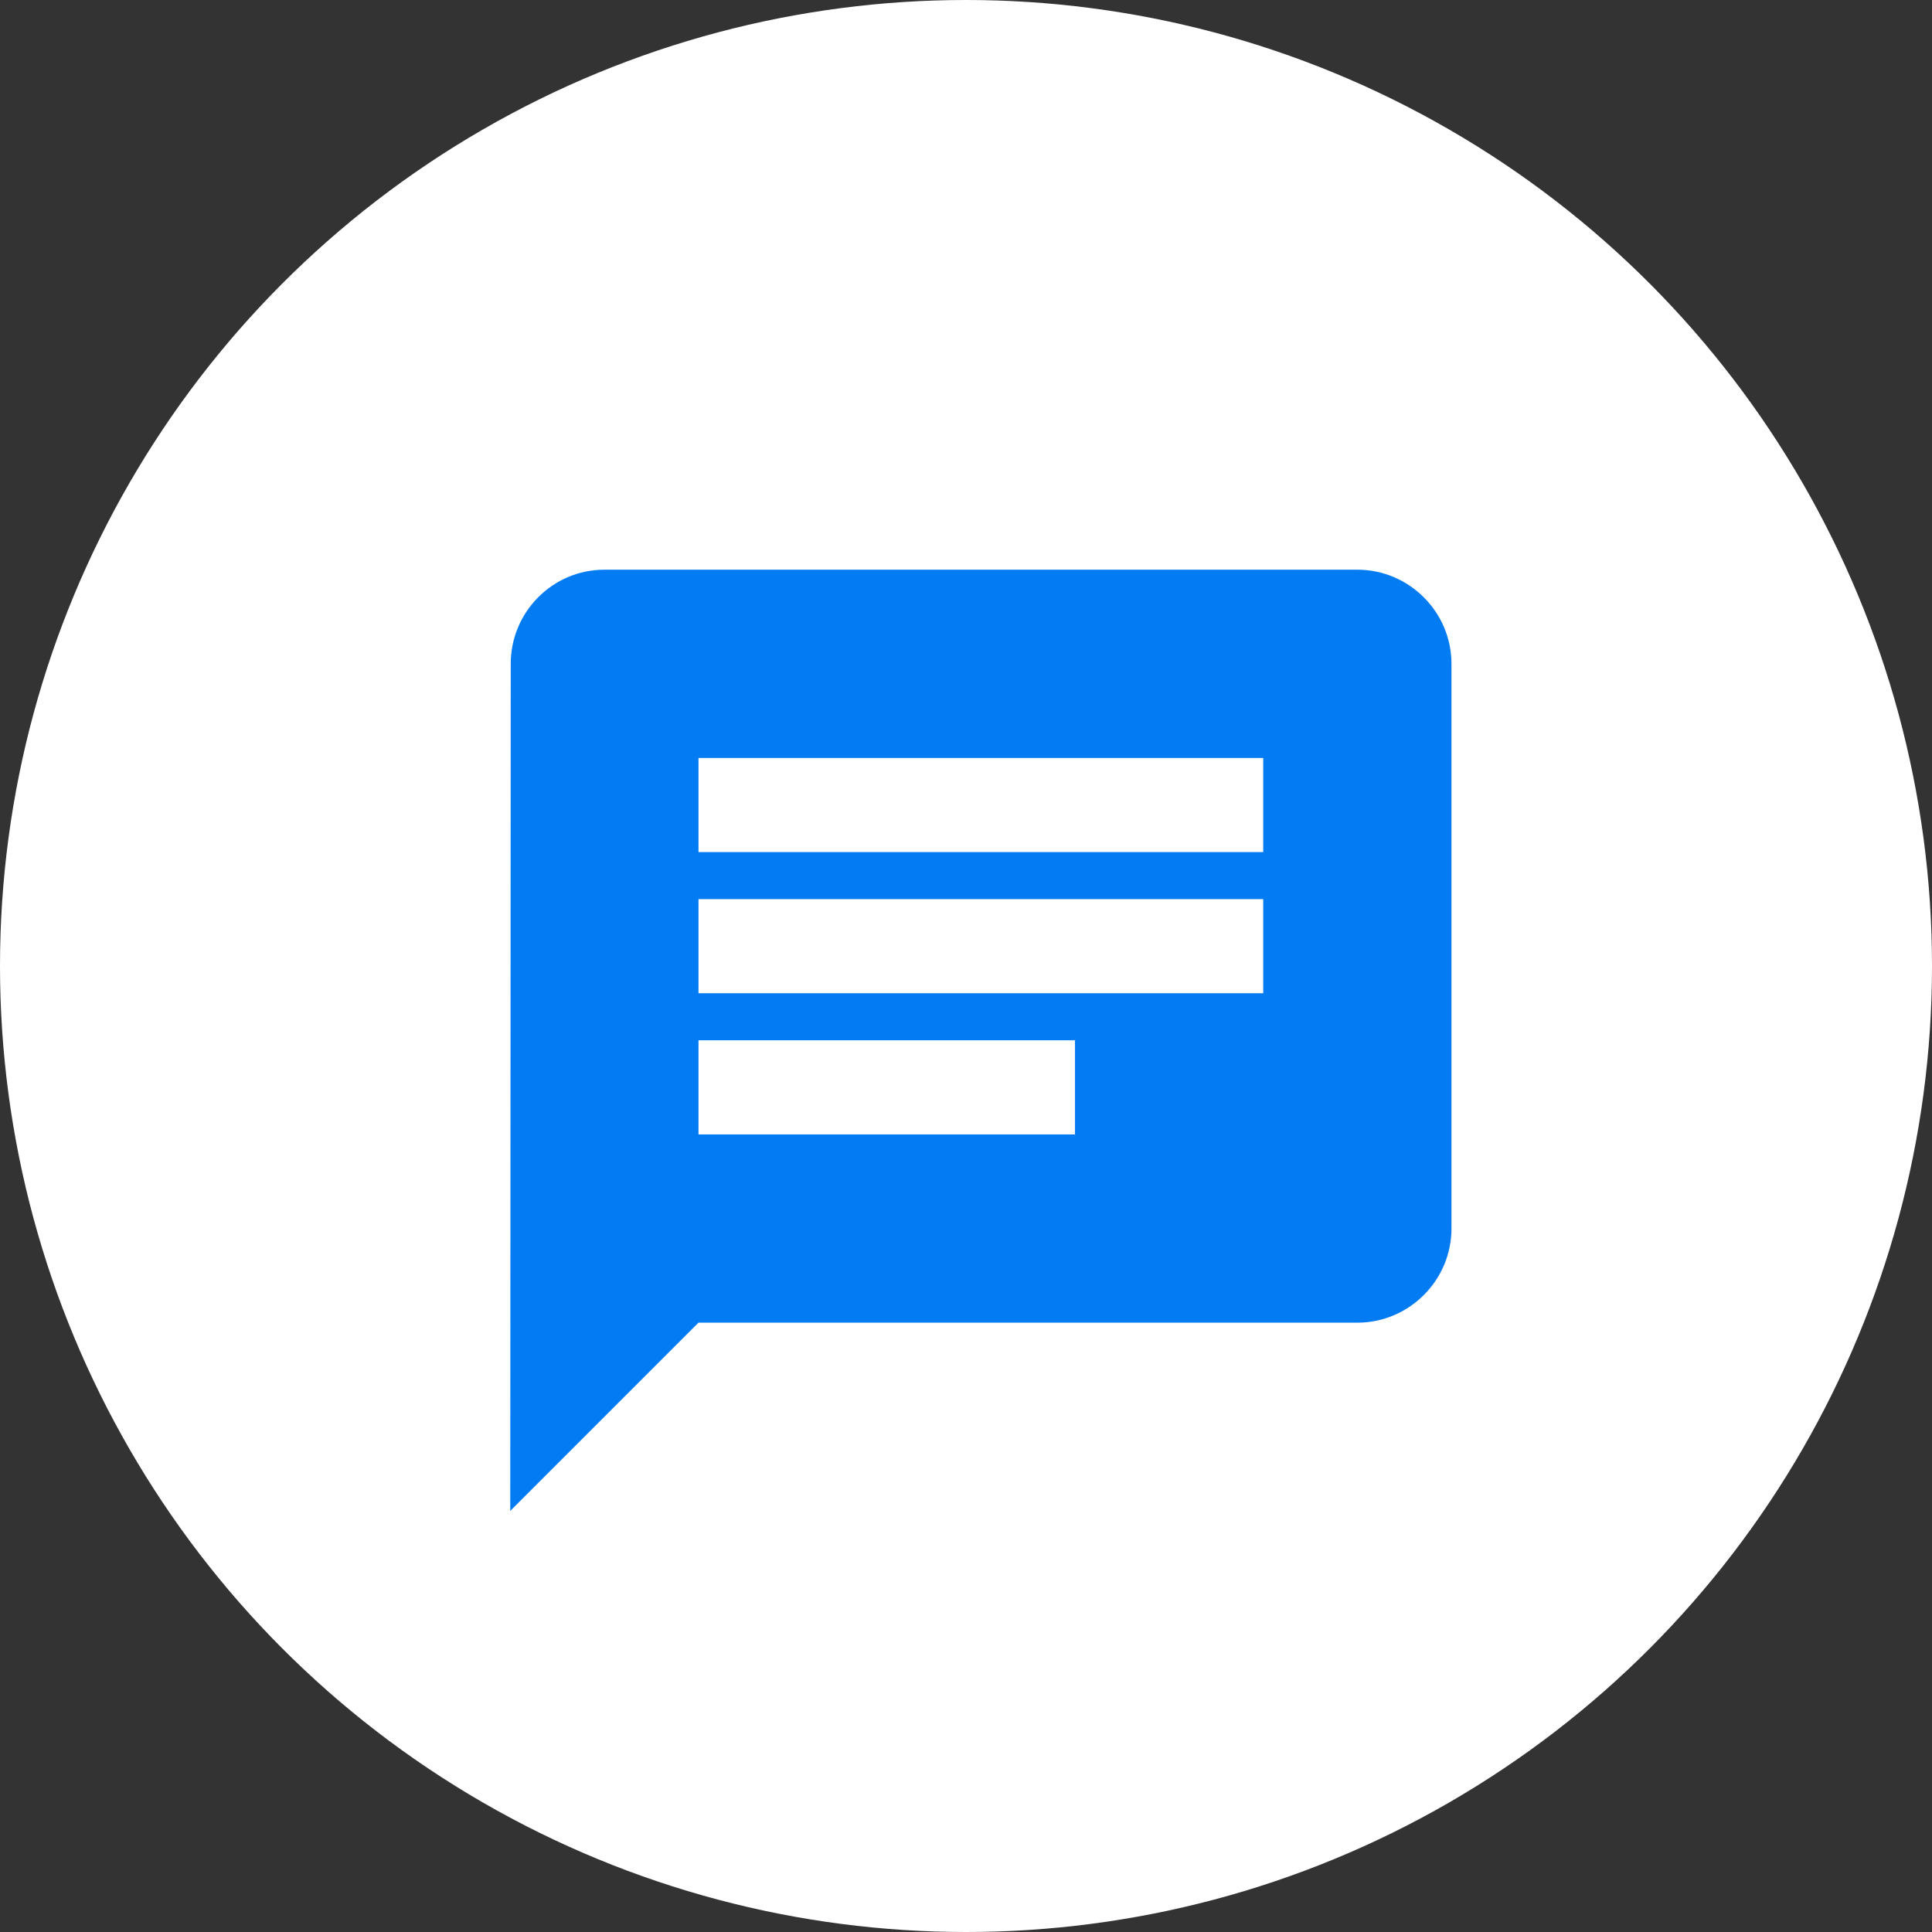
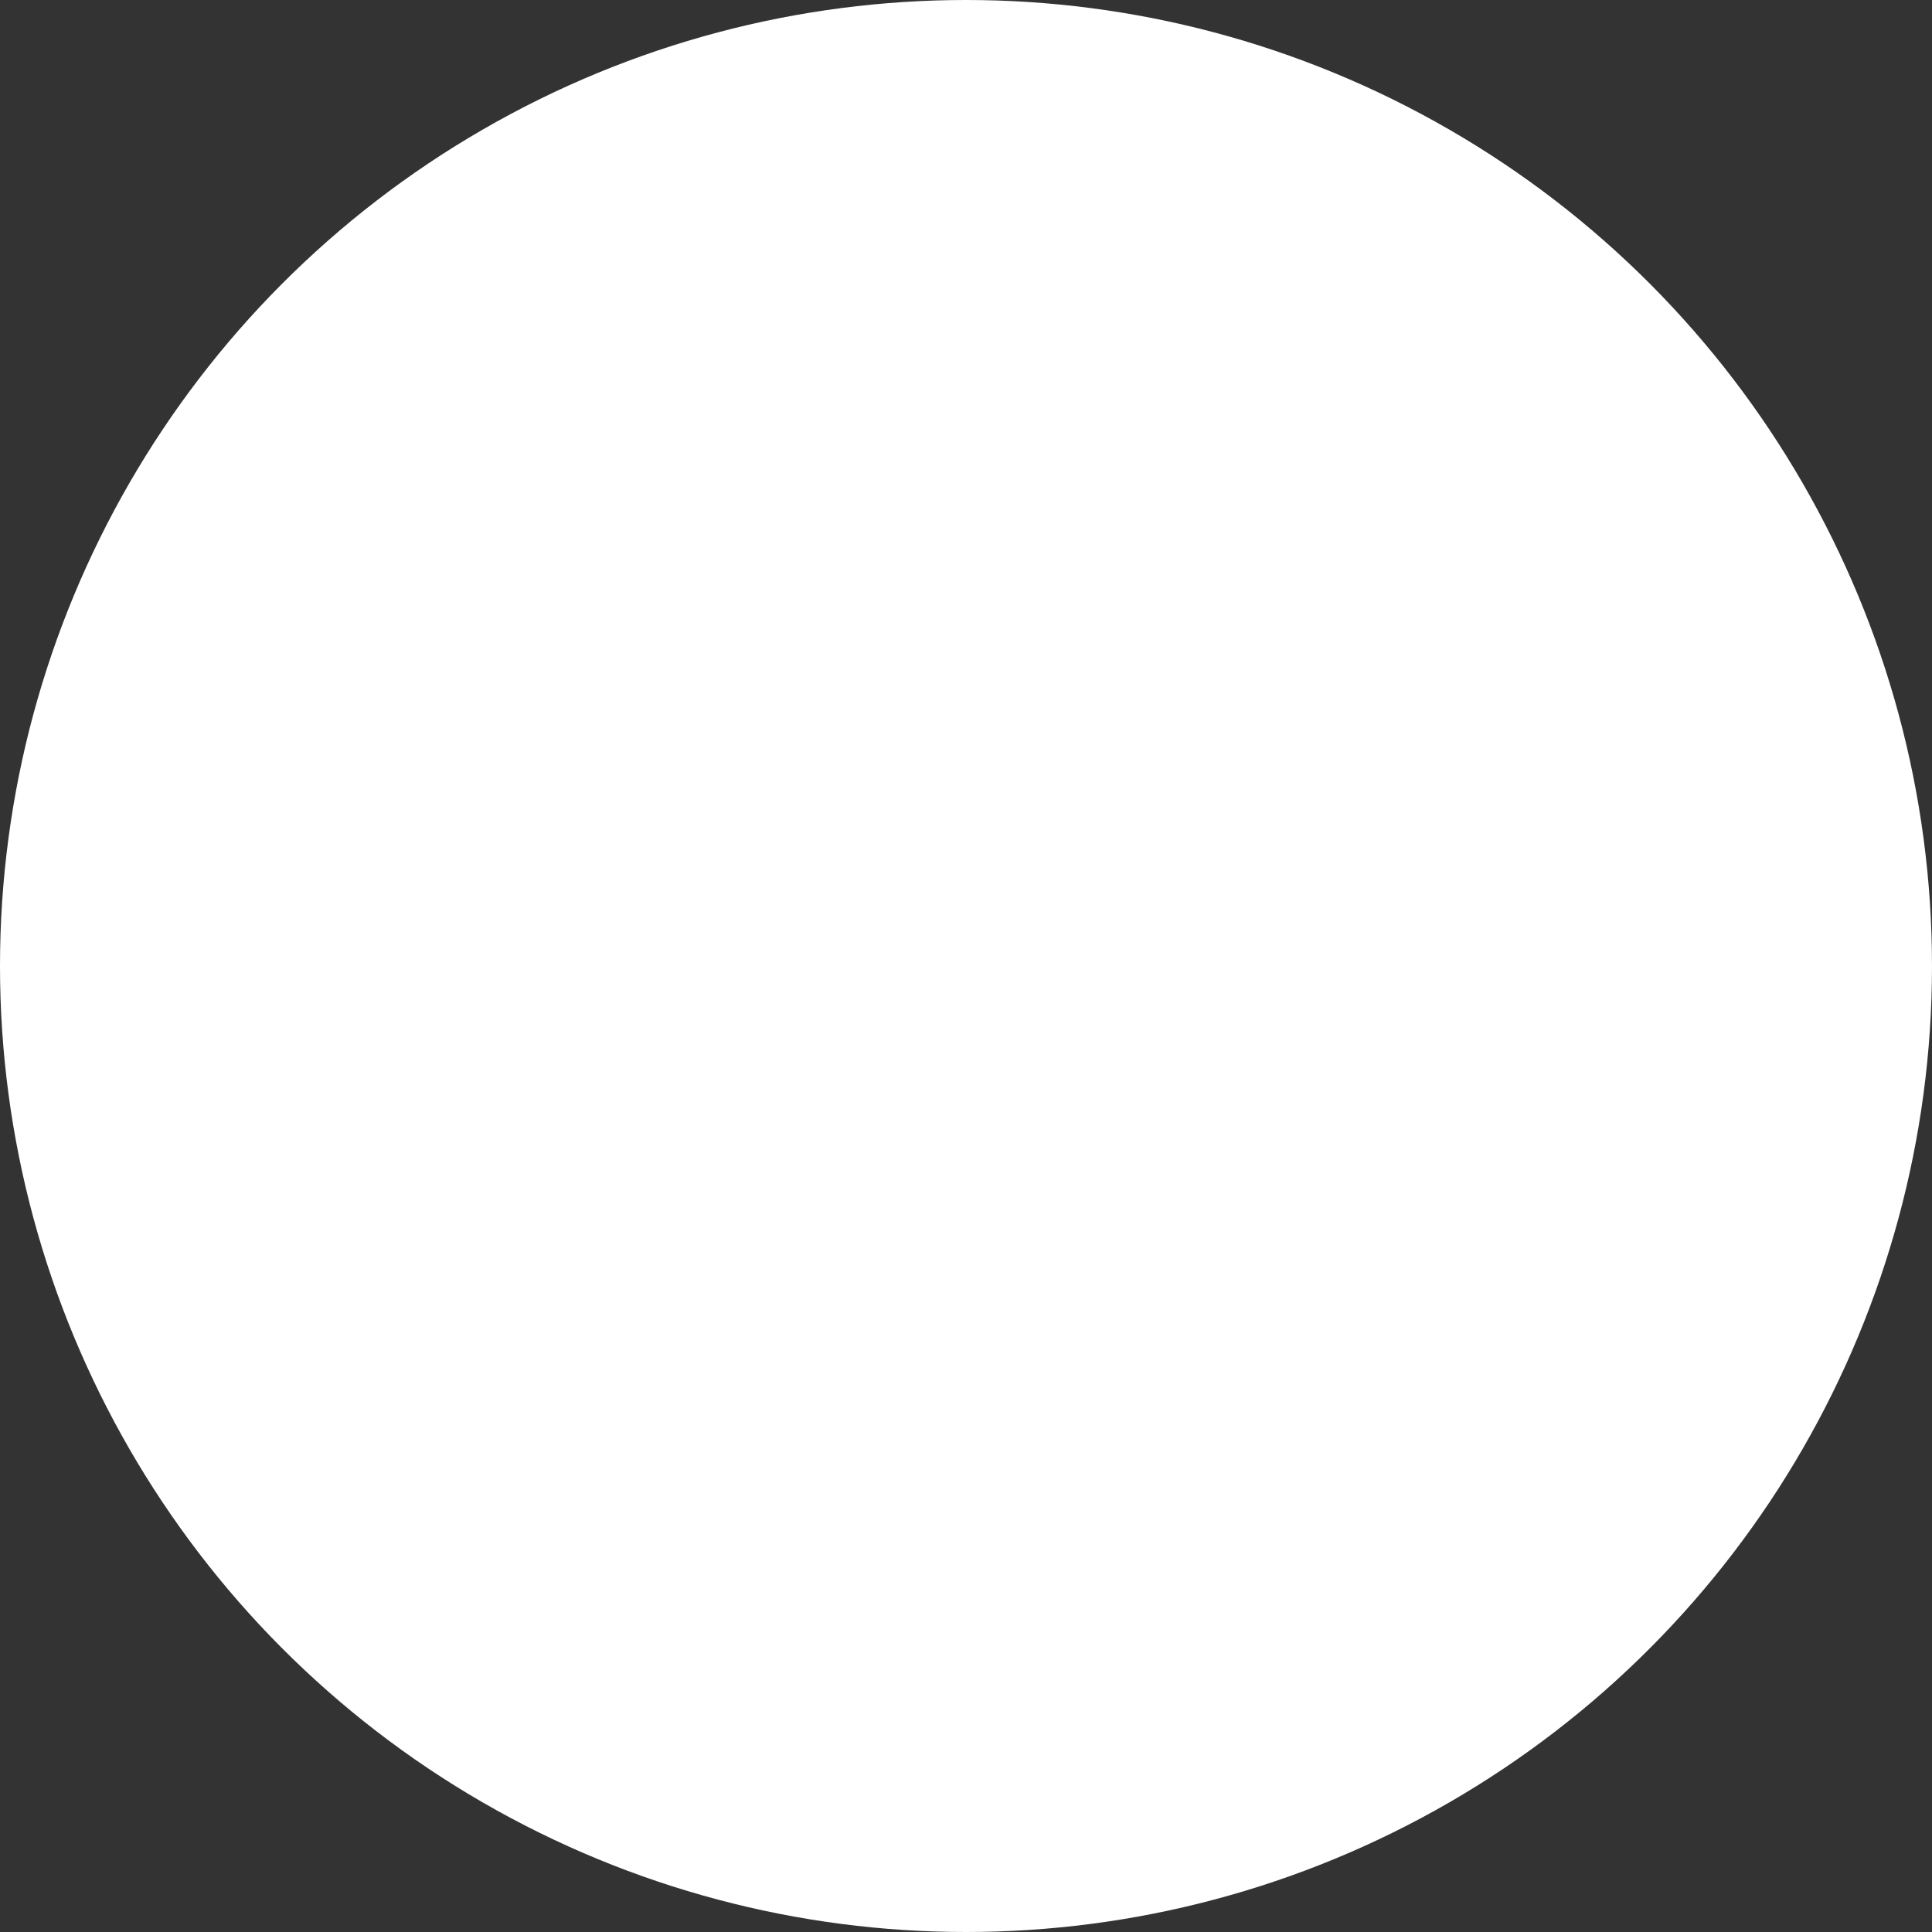
<svg xmlns="http://www.w3.org/2000/svg" width="65" height="65" viewBox="0 0 65 65" fill="none">
  <rect x="0" y="0" width="65" height="65" fill="#333333" stroke="none" />
  <circle cx="32.5" cy="32.5" r="32.5" fill="white" />
-   <path d="M45.667 19.167H20.333C18.592 19.167 17.183 20.592 17.183 22.333L17.167 50.833L23.5 44.5H45.667C47.408 44.5 48.833 43.075 48.833 41.333V22.333C48.833 20.592 47.408 19.167 45.667 19.167ZM23.5 30.25H42.5V33.417H23.5V30.25ZM36.167 38.167H23.5V35H36.167V38.167ZM42.5 28.667H23.5V25.5H42.5V28.667Z" fill="#027BF3" />
</svg>